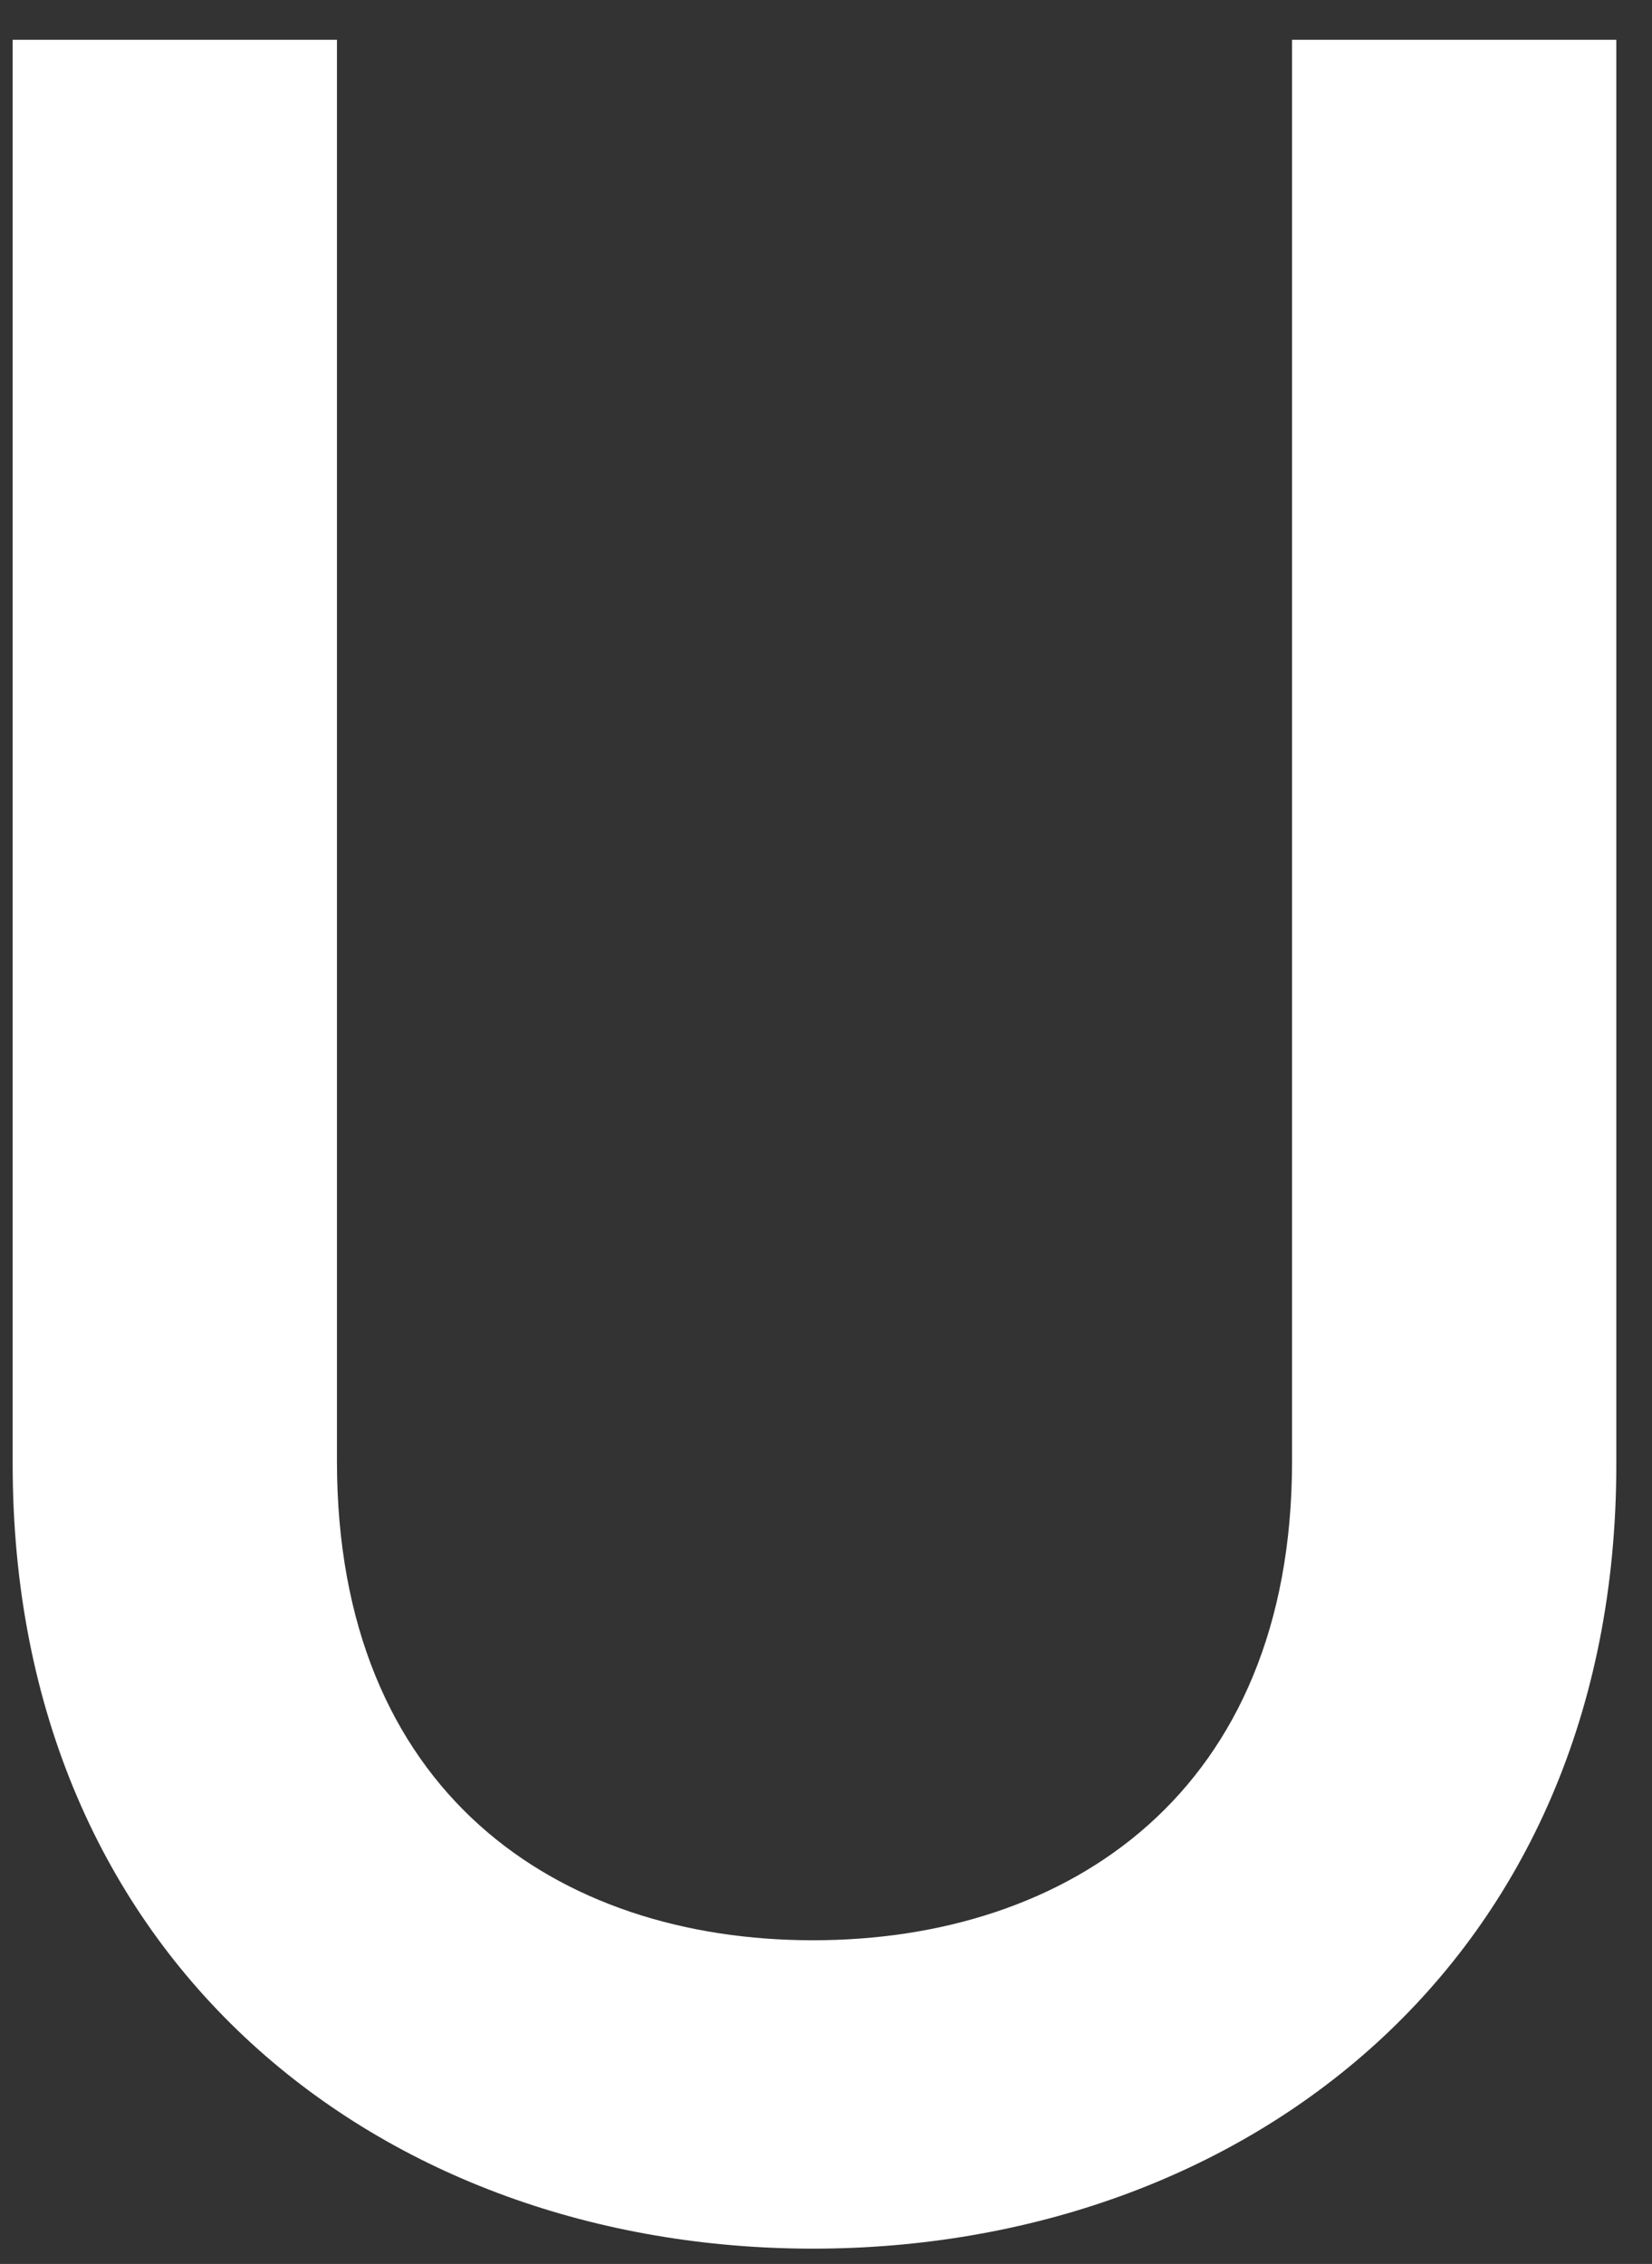
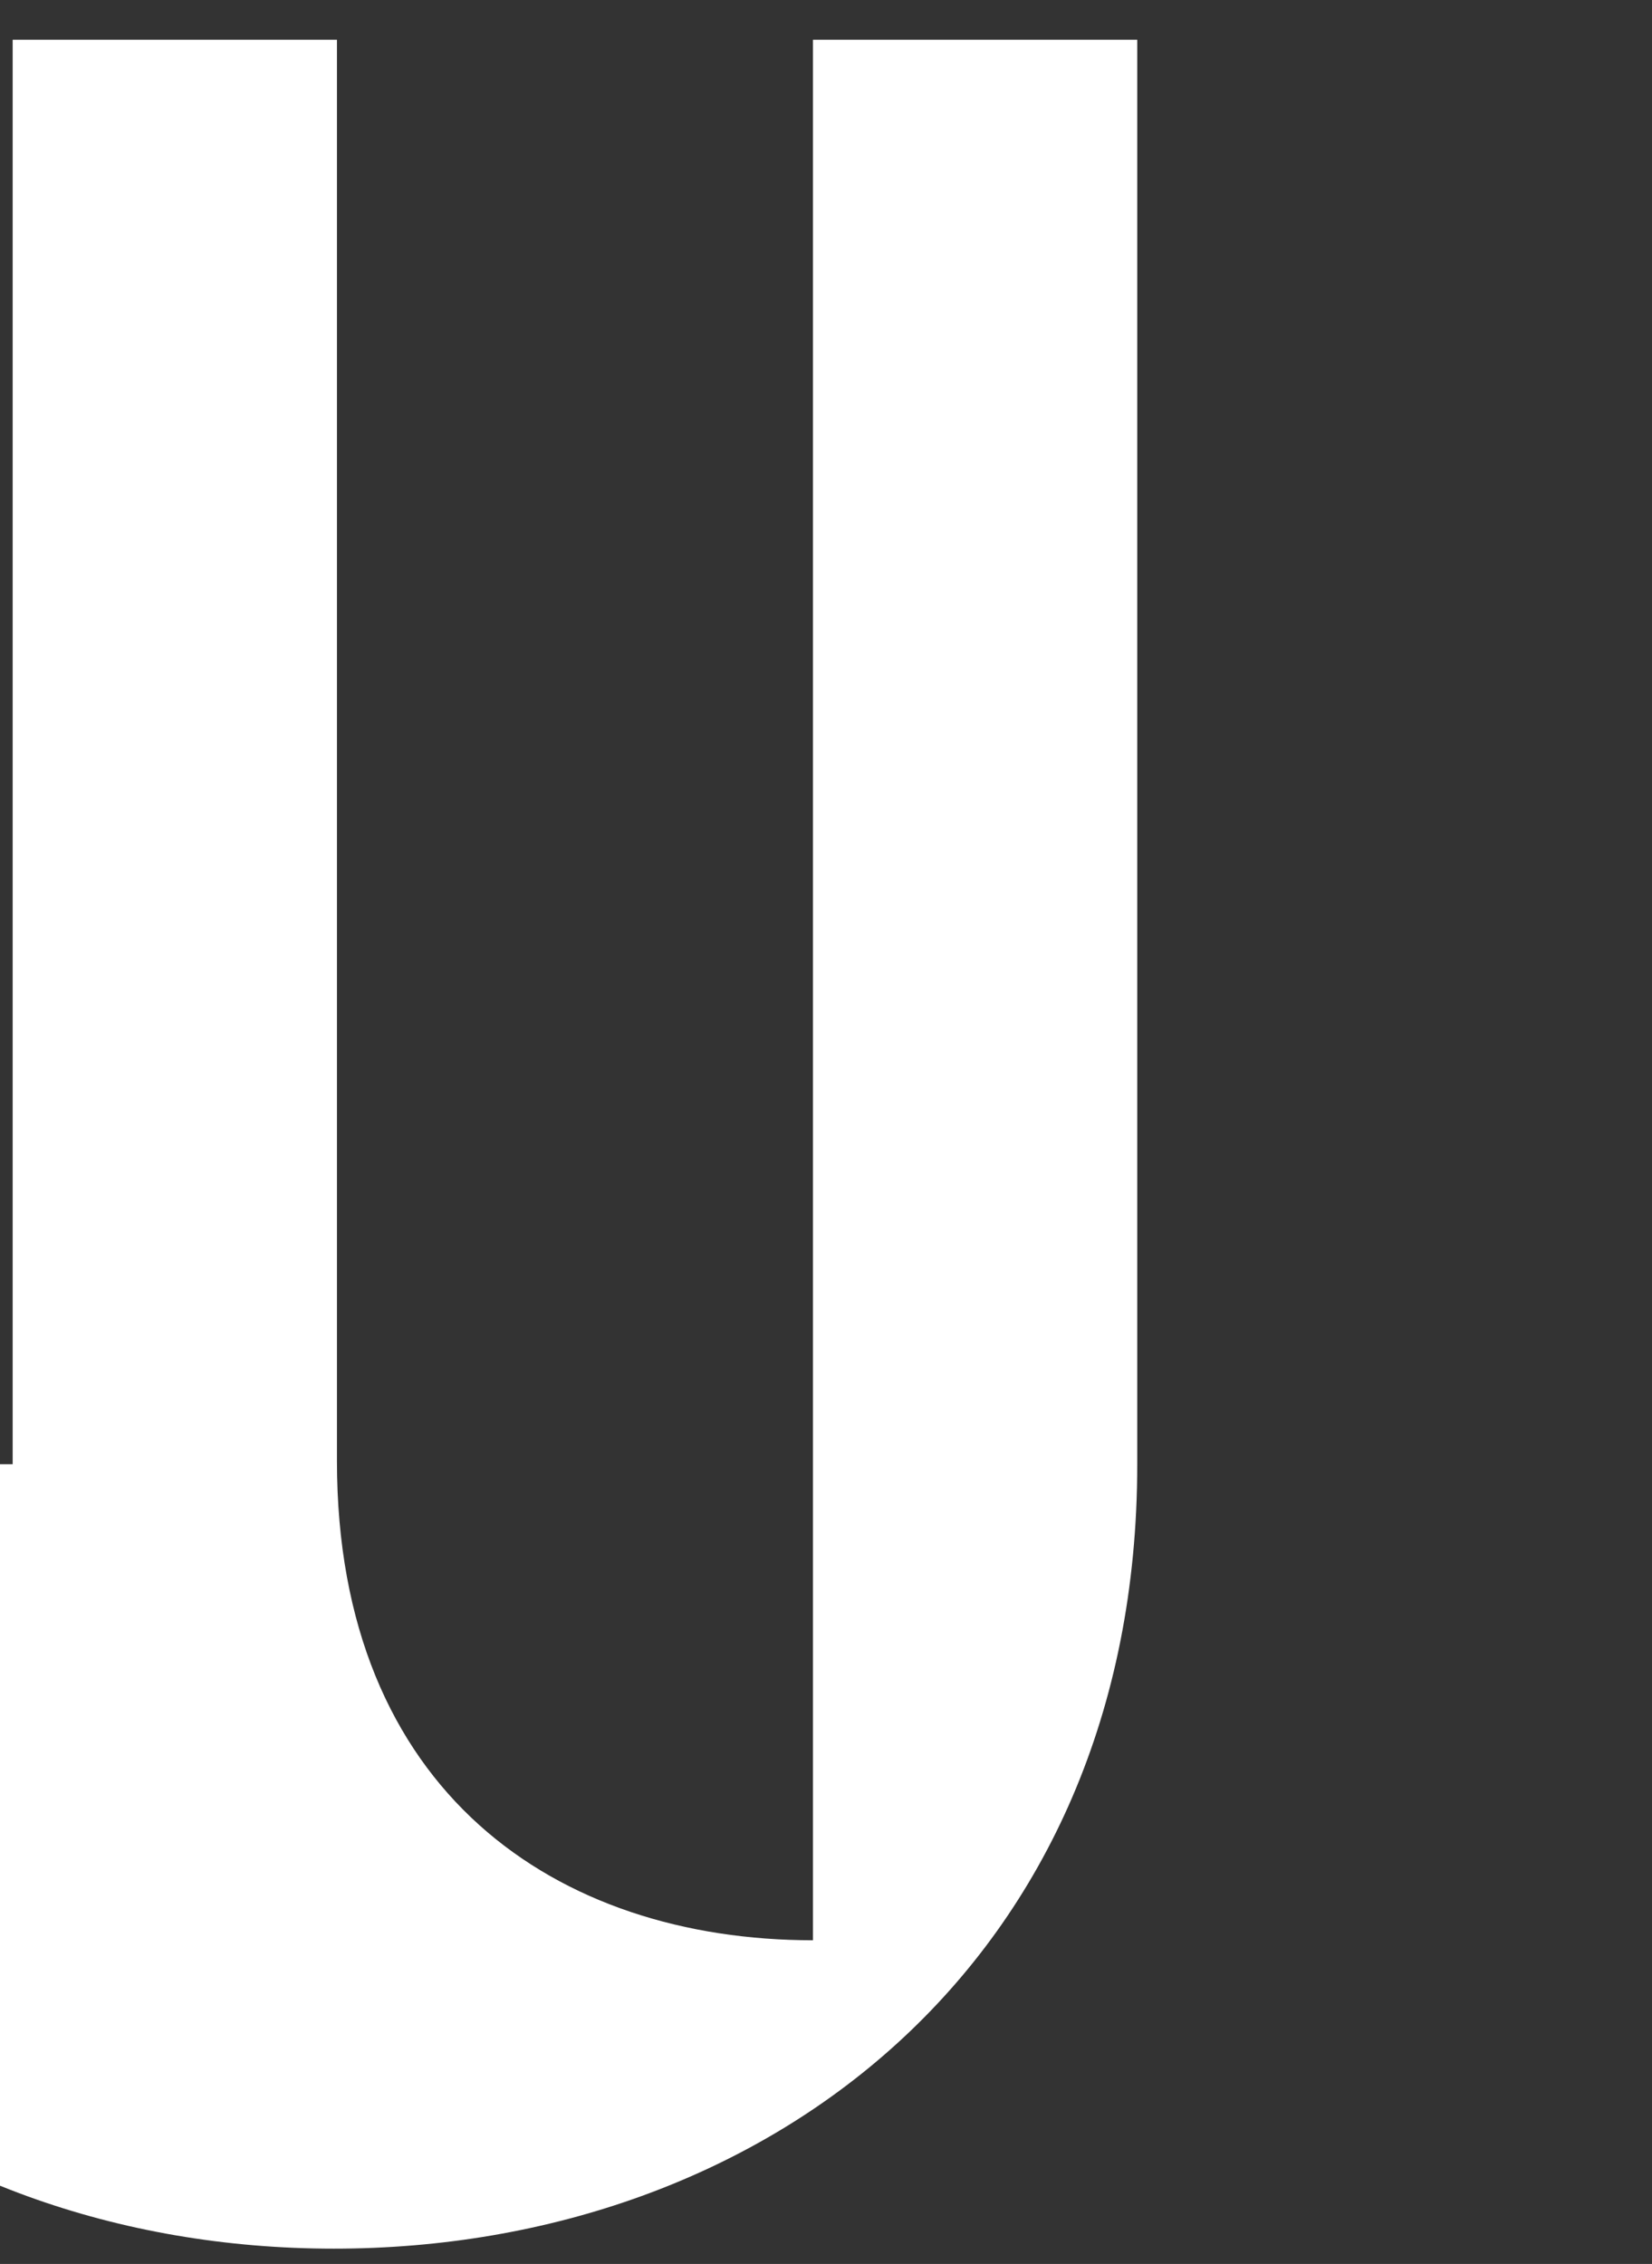
<svg xmlns="http://www.w3.org/2000/svg" width="27" height="37" fill="none">
  <rect width="100%" height="100%" fill="#333333" stroke="none" />
-   <path d="M.207 23.93V.65h5.3v23.23c0 5.41 3.6 7.83 7.78 7.83s7.83-2.42 7.83-7.83V.65h5.3v23.28c0 8.14-6.08 12.82-13.13 12.82-7.05 0-13.08-4.69-13.08-12.82Z" fill="#fff" />
+   <path d="M.207 23.93V.65h5.3v23.23c0 5.41 3.6 7.83 7.78 7.83V.65h5.3v23.28c0 8.14-6.08 12.82-13.13 12.82-7.05 0-13.08-4.69-13.08-12.82Z" fill="#fff" />
</svg>